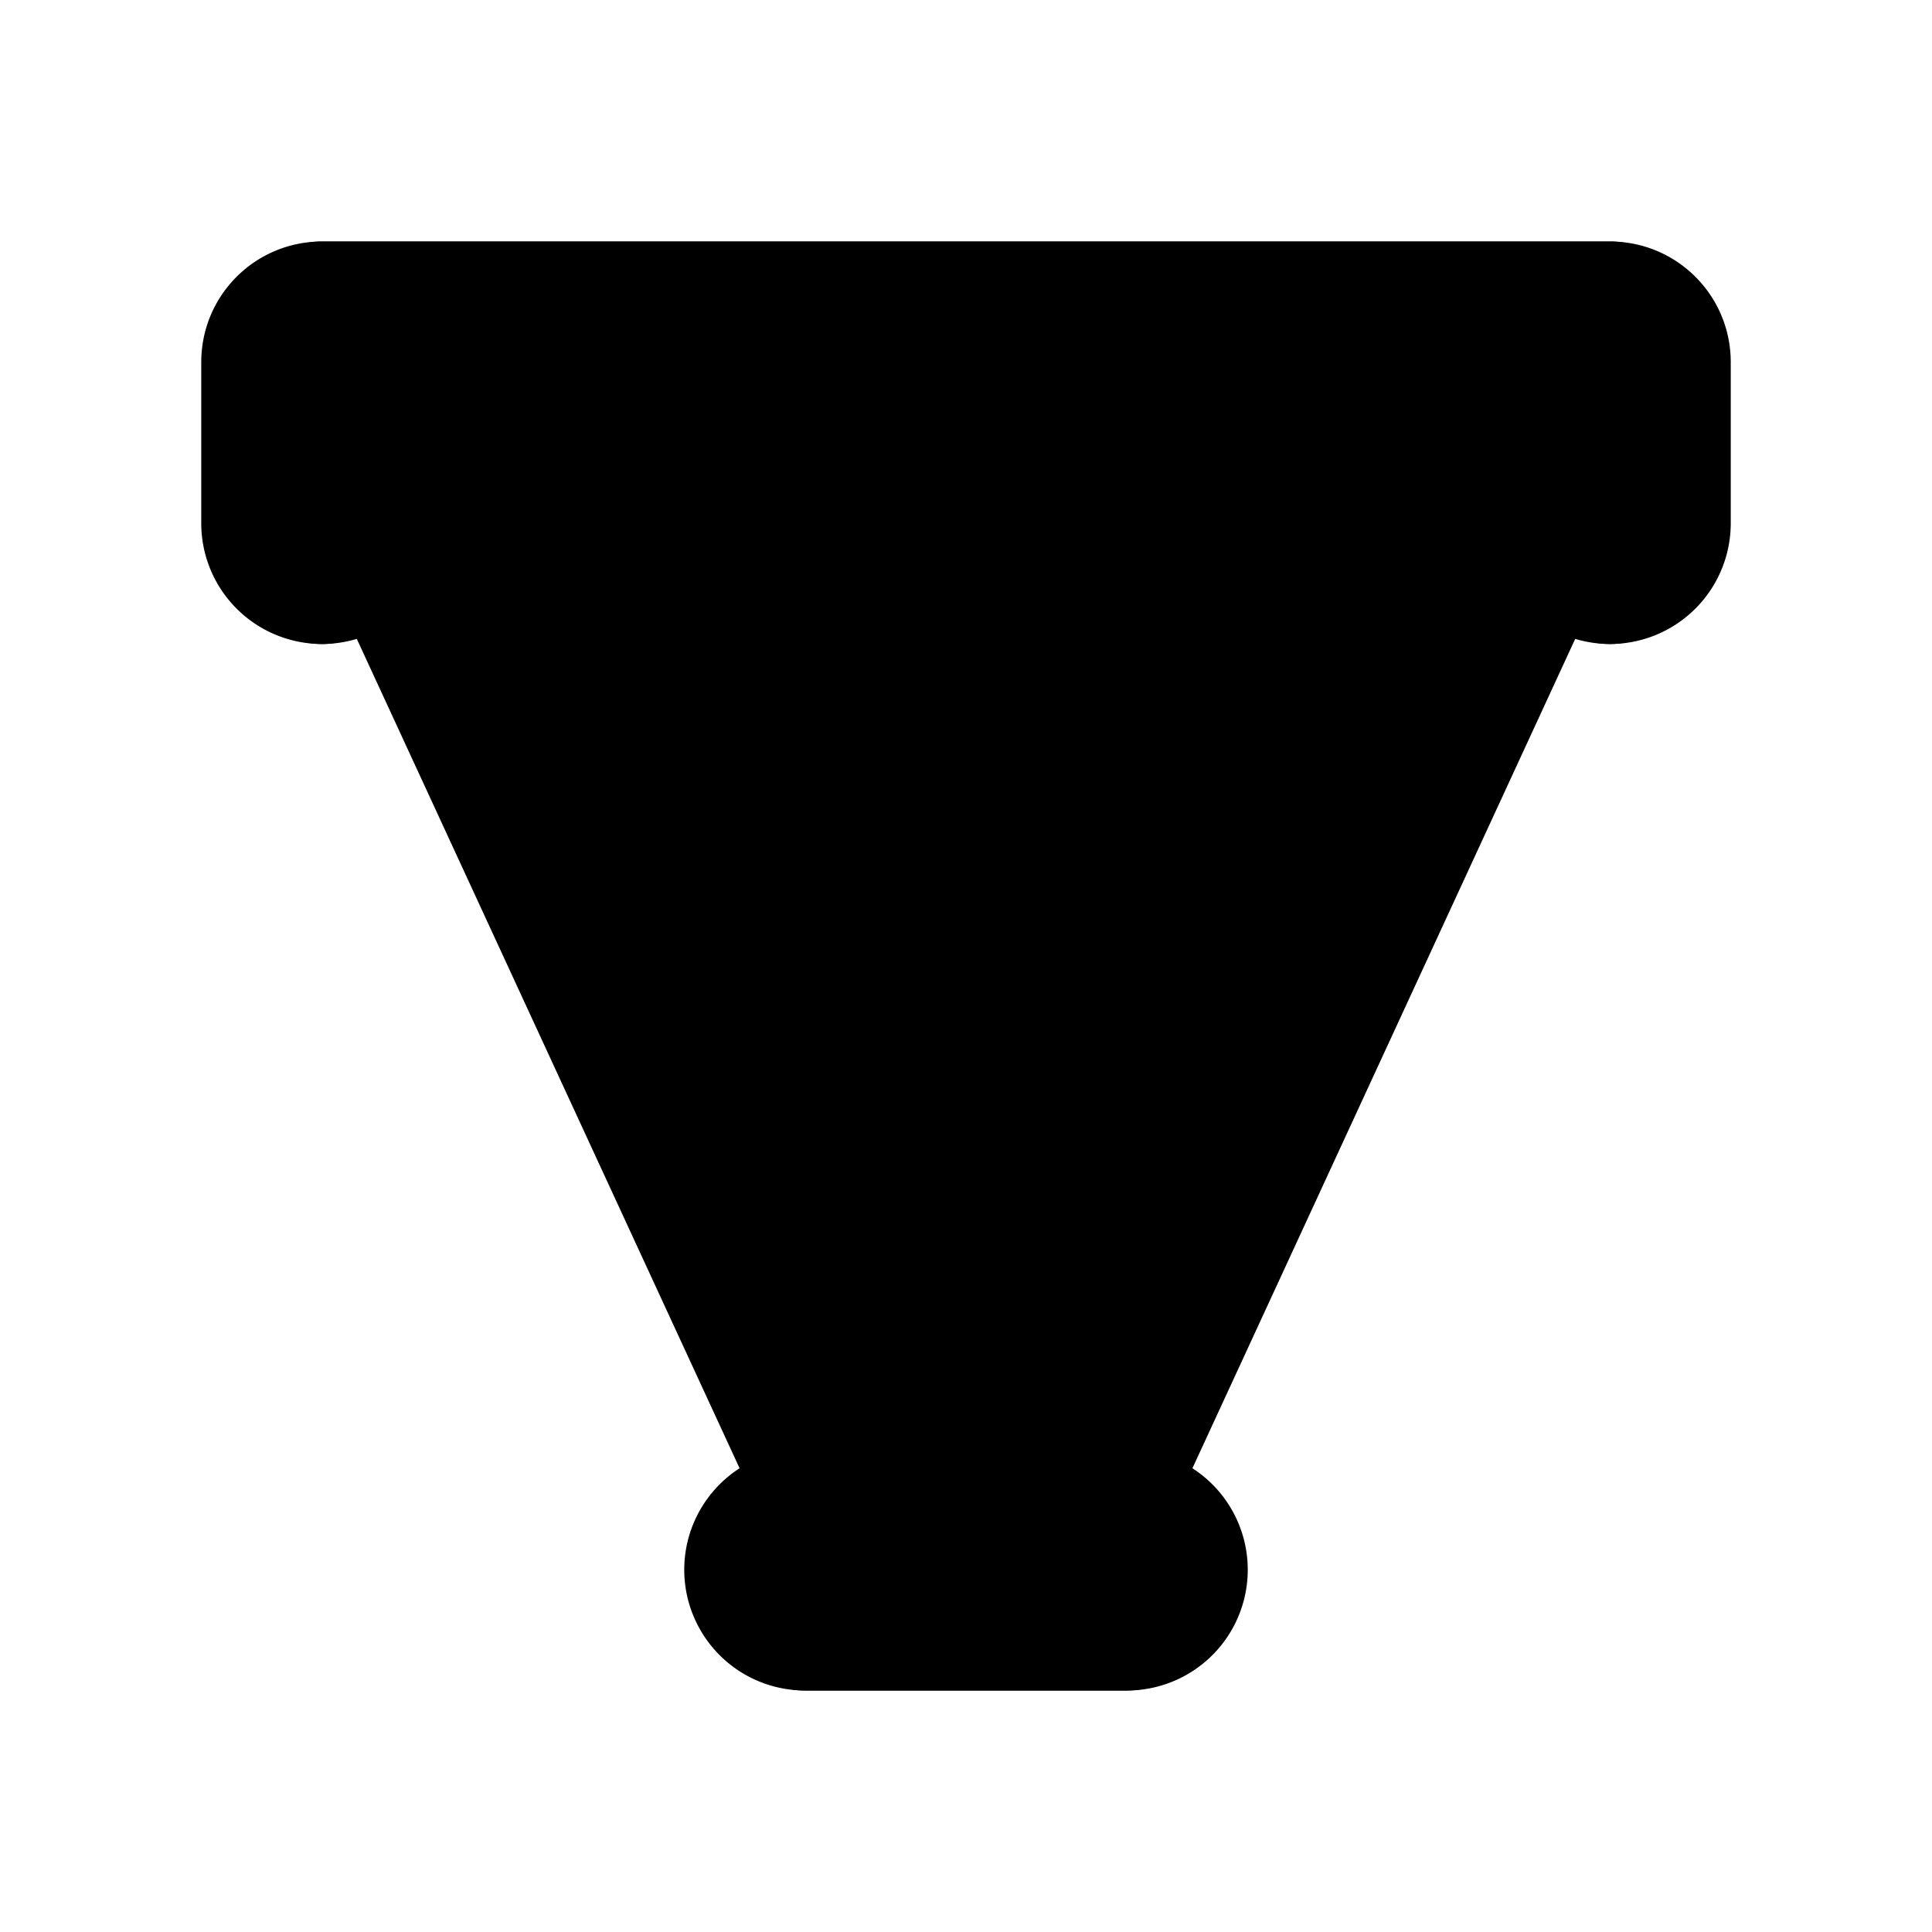
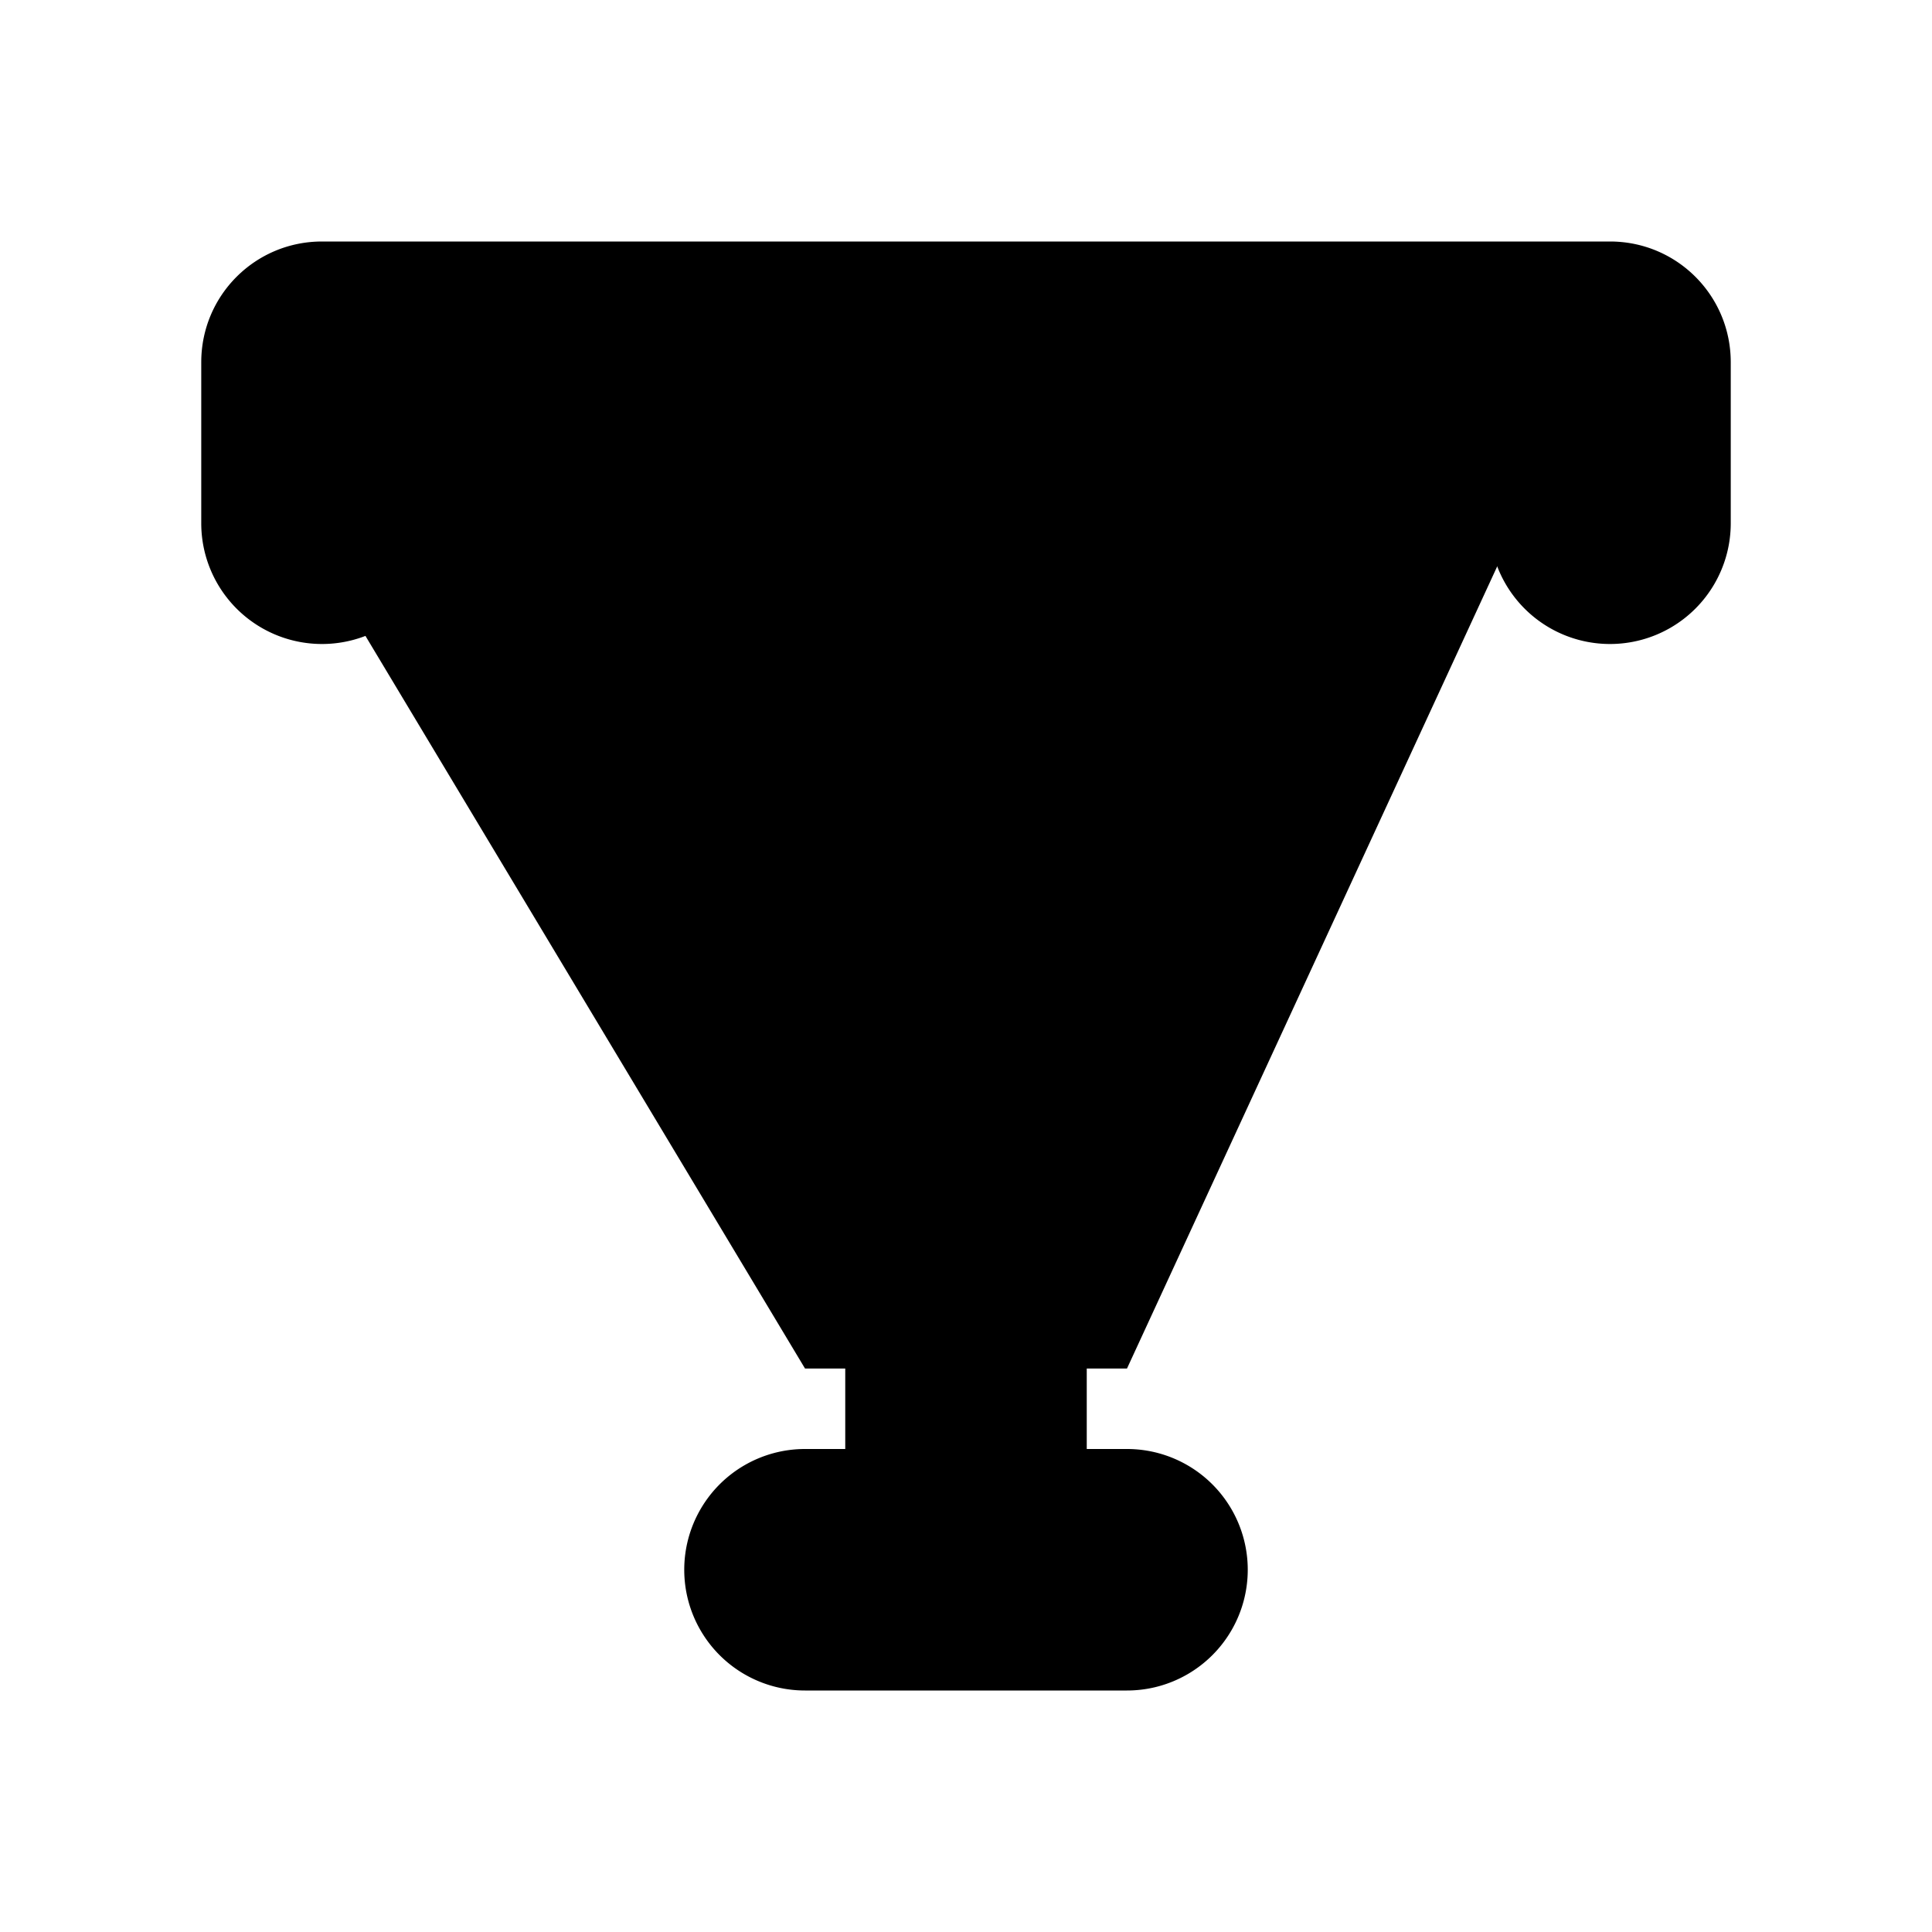
<svg xmlns="http://www.w3.org/2000/svg" viewBox="0 0 24 24">
-   <path class="accent" d="M4 7V4h16v3l-6 13h-4L4 7z" />
-   <path class="outline" d="M20 3H4a1 1 0 0 0-1 1v3c0 .55.45 1 1 1s1-.45 1-1V5h6v14h-1c-.55 0-1 .45-1 1s.45 1 1 1h4c.55 0 1-.45 1-1s-.45-1-1-1h-1V5h6v2c0 .55.45 1 1 1s1-.45 1-1V4a1 1 0 0 0-1-1Z" />
+   <path class="accent" d="M4 7V4h16l-6 13h-4L4 7z" />
  <path class="solid" d="M20 3H4c-.83 0-1.5.67-1.5 1.5v2a1.5 1.5 0 1 0 3 0V6h5v12H10a1.5 1.5 0 1 0 0 3h4a1.5 1.5 0 1 0 0-3h-.5V6h5v.5a1.5 1.5 0 1 0 3 0v-2c0-.83-.67-1.5-1.5-1.5Z" />
</svg>